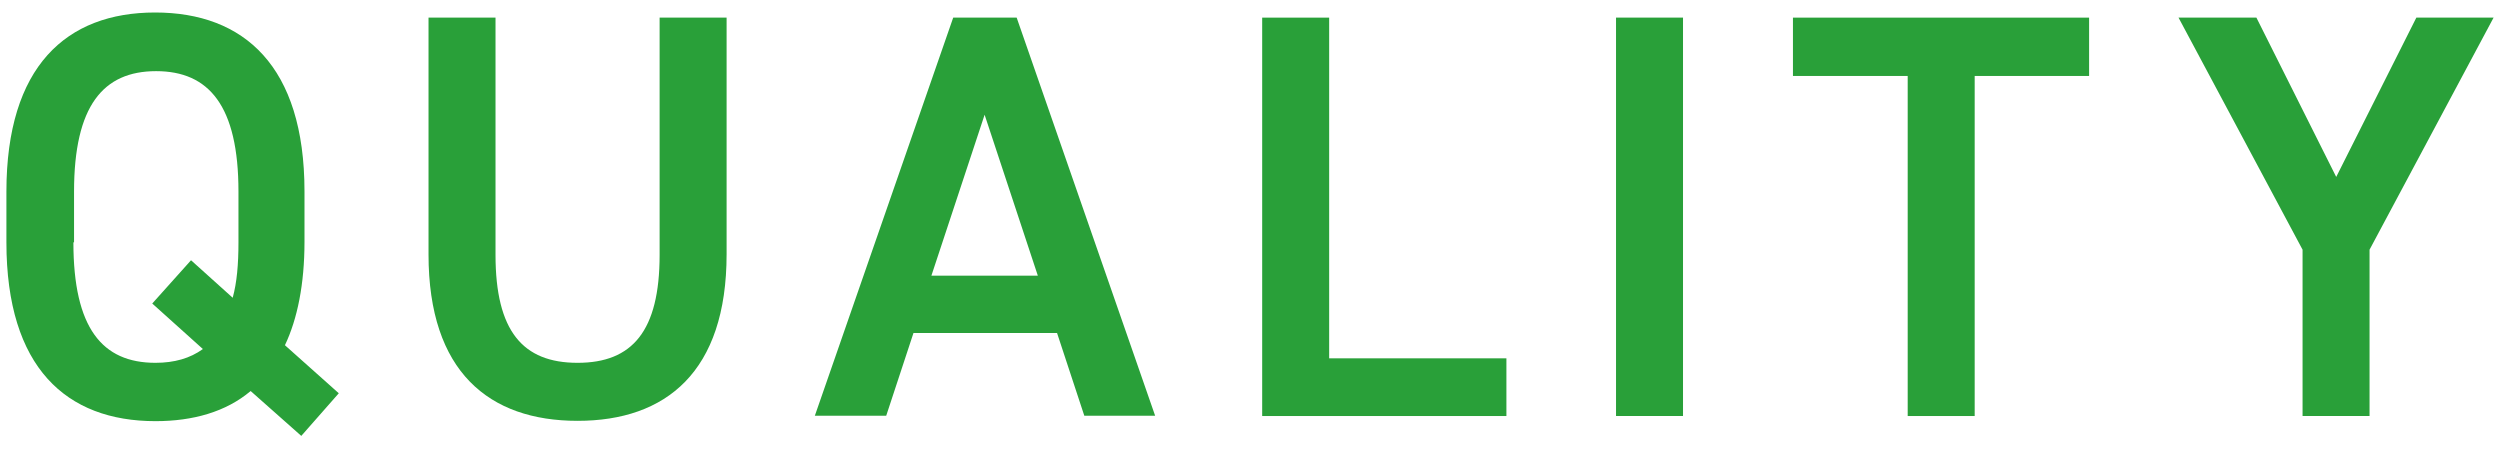
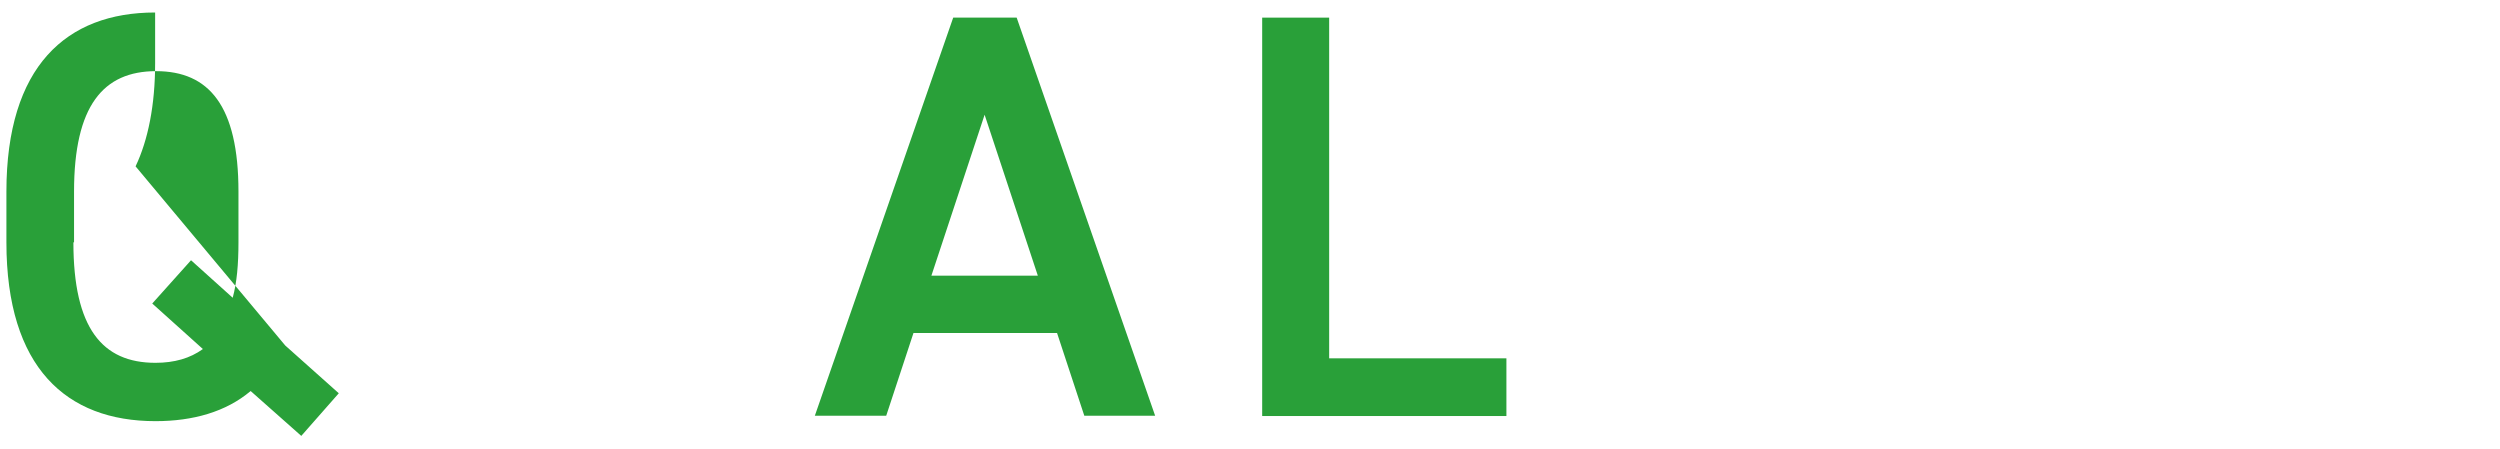
<svg xmlns="http://www.w3.org/2000/svg" width="78" height="14" viewBox="0 0 78 14">
-   <path d="m8.9,10.78l1.67,1.49-1.17,1.33-1.58-1.4c-.77.65-1.8.94-2.97.94C2.07,13.14.2,11.47.2,7.56v-1.58C.2,2.07,2.07.39,4.84.39s4.66,1.67,4.66,5.58v1.58c0,1.31-.22,2.4-.61,3.22Zm-6.61-3.22c0,2.68.9,3.76,2.56,3.76.59,0,1.08-.14,1.48-.43l-1.58-1.42,1.21-1.35,1.3,1.17c.13-.47.18-1.04.18-1.73v-1.58c0-2.68-.92-3.76-2.57-3.76s-2.56,1.08-2.56,3.76v1.58Z" style="fill:#29a039;stroke-width:0px" />
-   <path d="m22.67.55v7.38c0,3.67-1.89,5.2-4.65,5.2s-4.65-1.53-4.65-5.19V.55h2.09v7.4c0,2.38.85,3.37,2.56,3.37s2.56-.99,2.56-3.37V.55h2.09Z" style="fill:#29a039;stroke-width:0px" />
+   <path d="m8.9,10.78l1.67,1.49-1.17,1.33-1.58-1.4c-.77.65-1.8.94-2.97.94C2.07,13.14.2,11.47.2,7.56v-1.58C.2,2.07,2.07.39,4.84.39v1.58c0,1.31-.22,2.4-.61,3.22Zm-6.61-3.22c0,2.68.9,3.76,2.56,3.76.59,0,1.08-.14,1.48-.43l-1.58-1.42,1.21-1.35,1.3,1.17c.13-.47.18-1.04.18-1.73v-1.58c0-2.68-.92-3.76-2.57-3.76s-2.56,1.08-2.56,3.76v1.58Z" style="fill:#29a039;stroke-width:0px" />
  <path d="m25.42,12.98L29.74.55h1.98l4.32,12.42h-2.21l-.85-2.58h-4.48l-.85,2.58h-2.23Zm3.65-4.38h3.31l-1.66-5.02-1.66,5.02Z" style="fill:#29a039;stroke-width:0px" />
  <path d="m41.47,11.18h5.53v1.8h-7.62V.55h2.09v10.62Z" style="fill:#29a039;stroke-width:0px" />
-   <path d="m52.51,12.98h-2.09V.55h2.09v12.42Z" style="fill:#29a039;stroke-width:0px" />
-   <path d="m65.18.55v1.82h-3.57v10.61h-2.09V2.37h-3.58V.55h9.24Z" style="fill:#29a039;stroke-width:0px" />
-   <path d="m70.4.55l2.49,4.97,2.5-4.97h2.41l-3.87,7.24v5.19h-2.09v-5.19l-3.87-7.24h2.43Z" style="fill:#29a039;stroke-width:0px" />
-   <rect width="78" height="14" style="fill:none;stroke-width:0px" />
</svg>